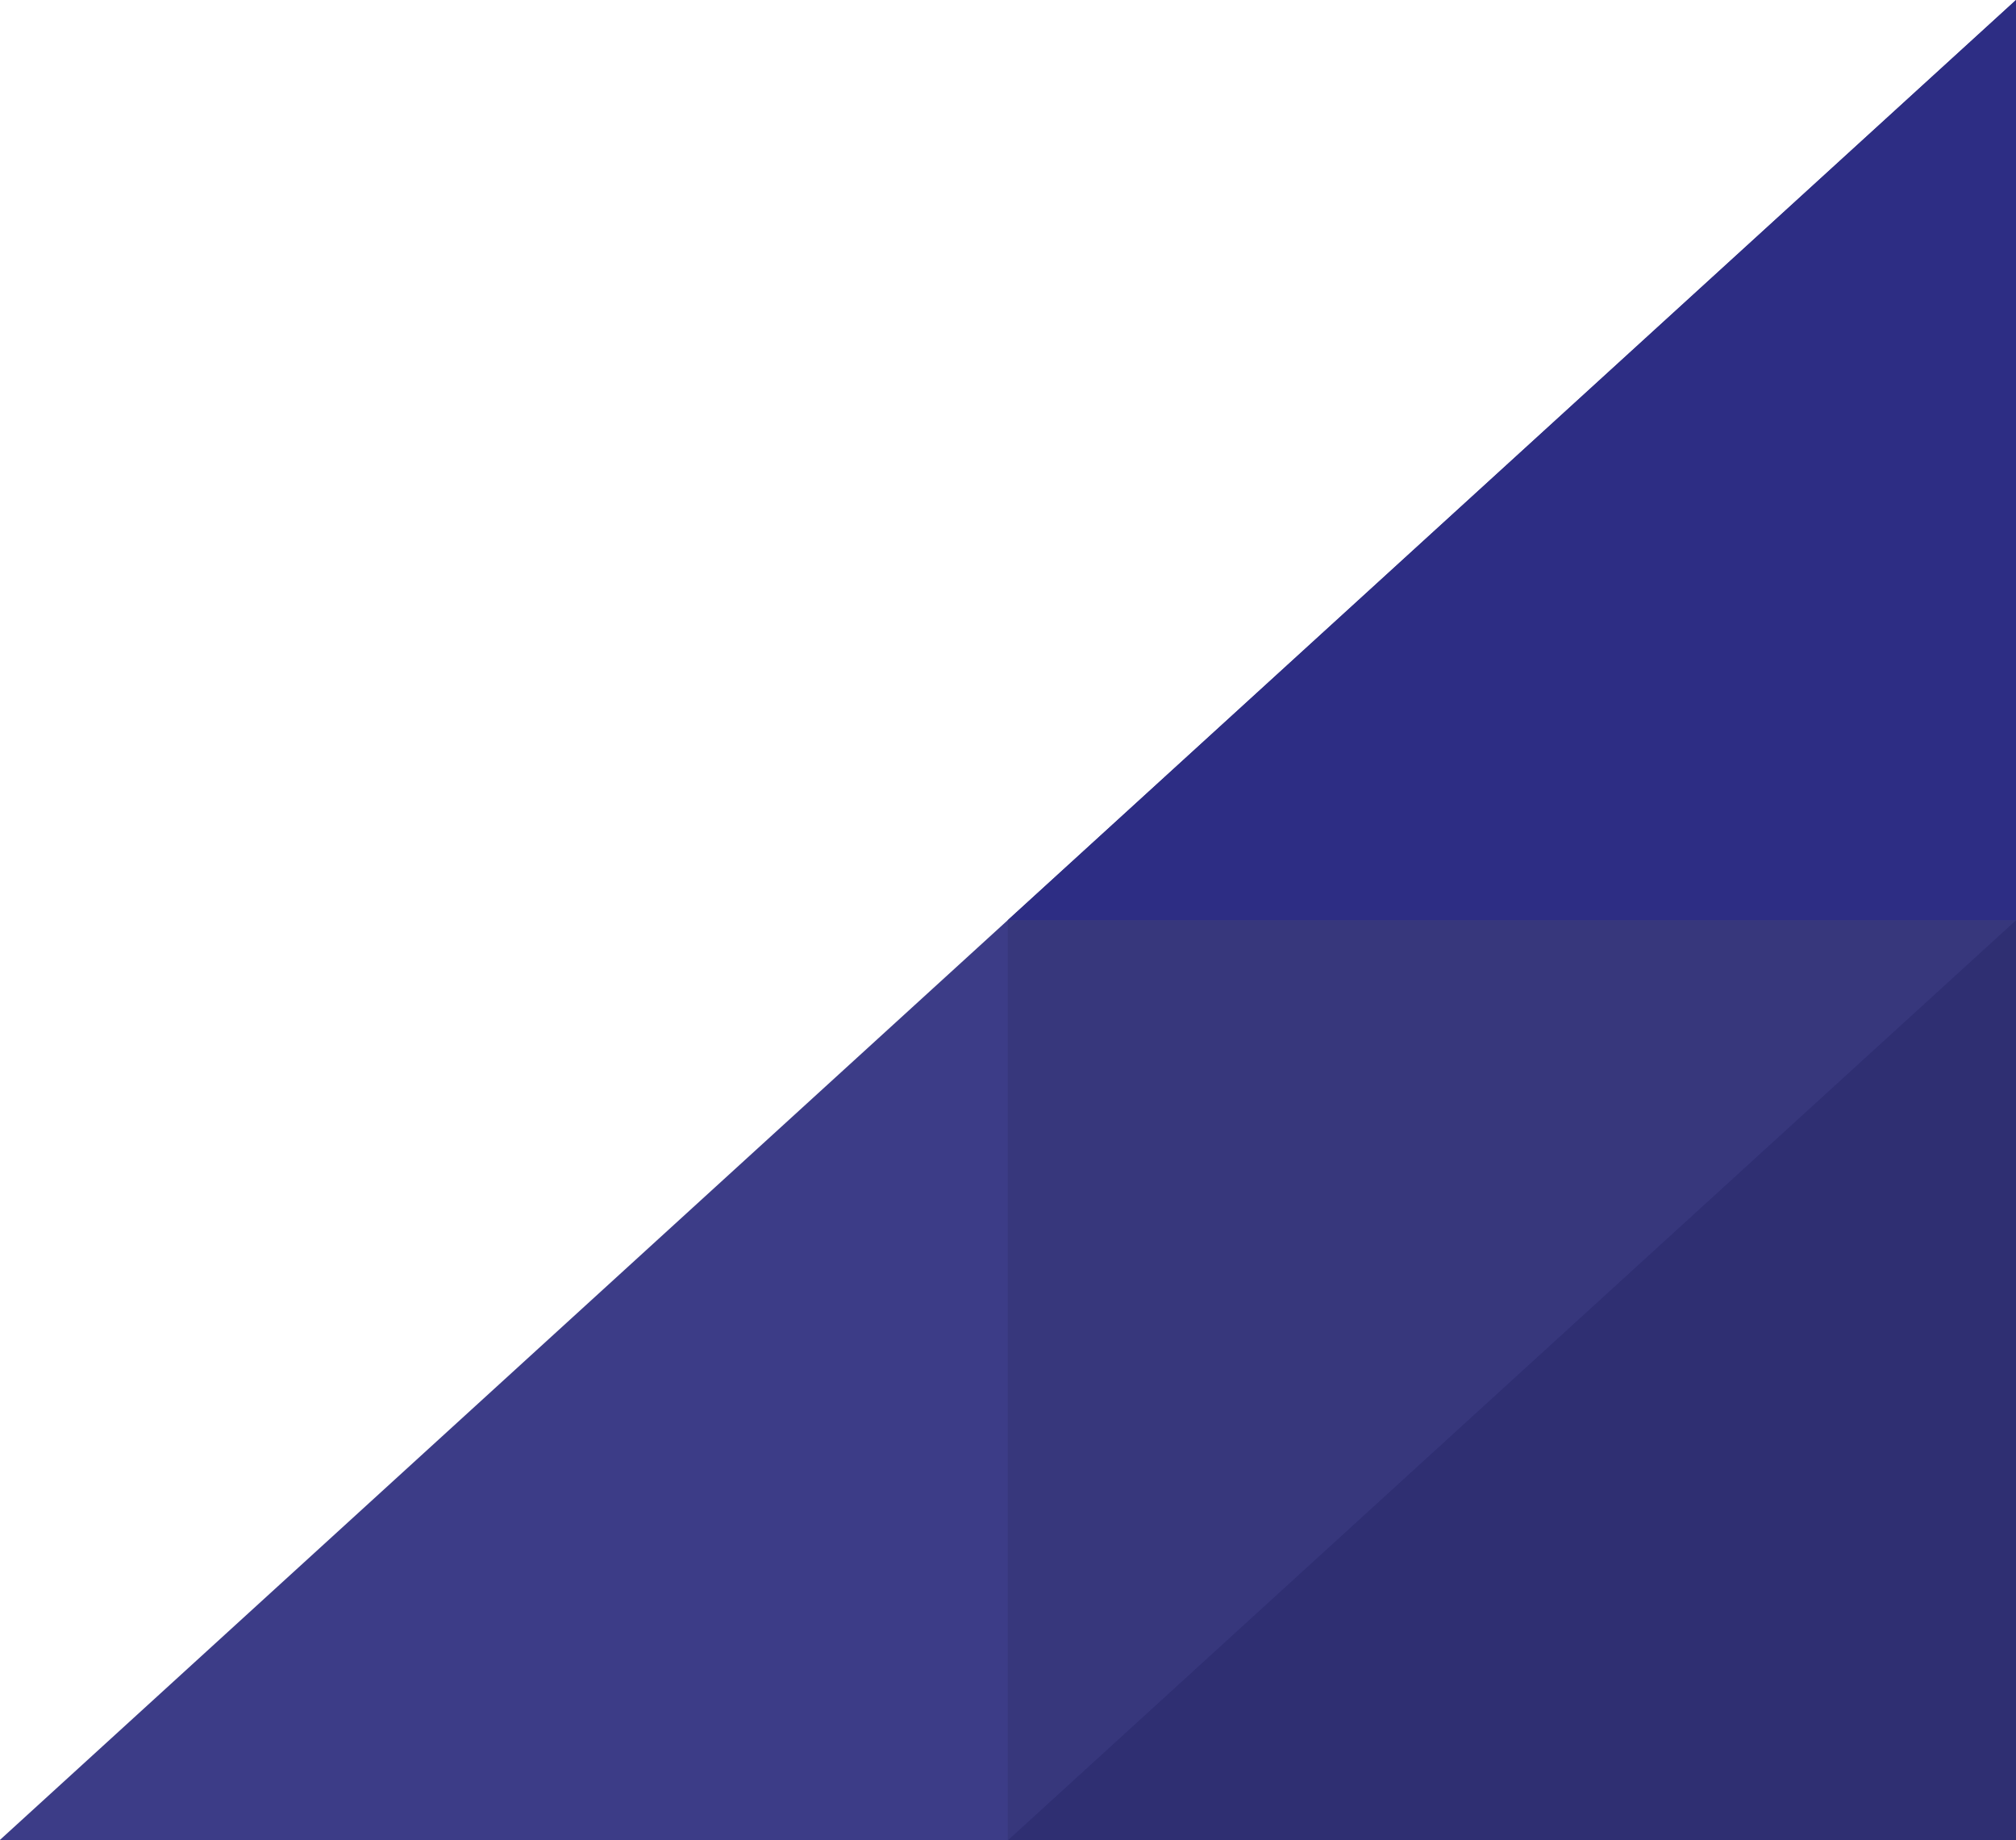
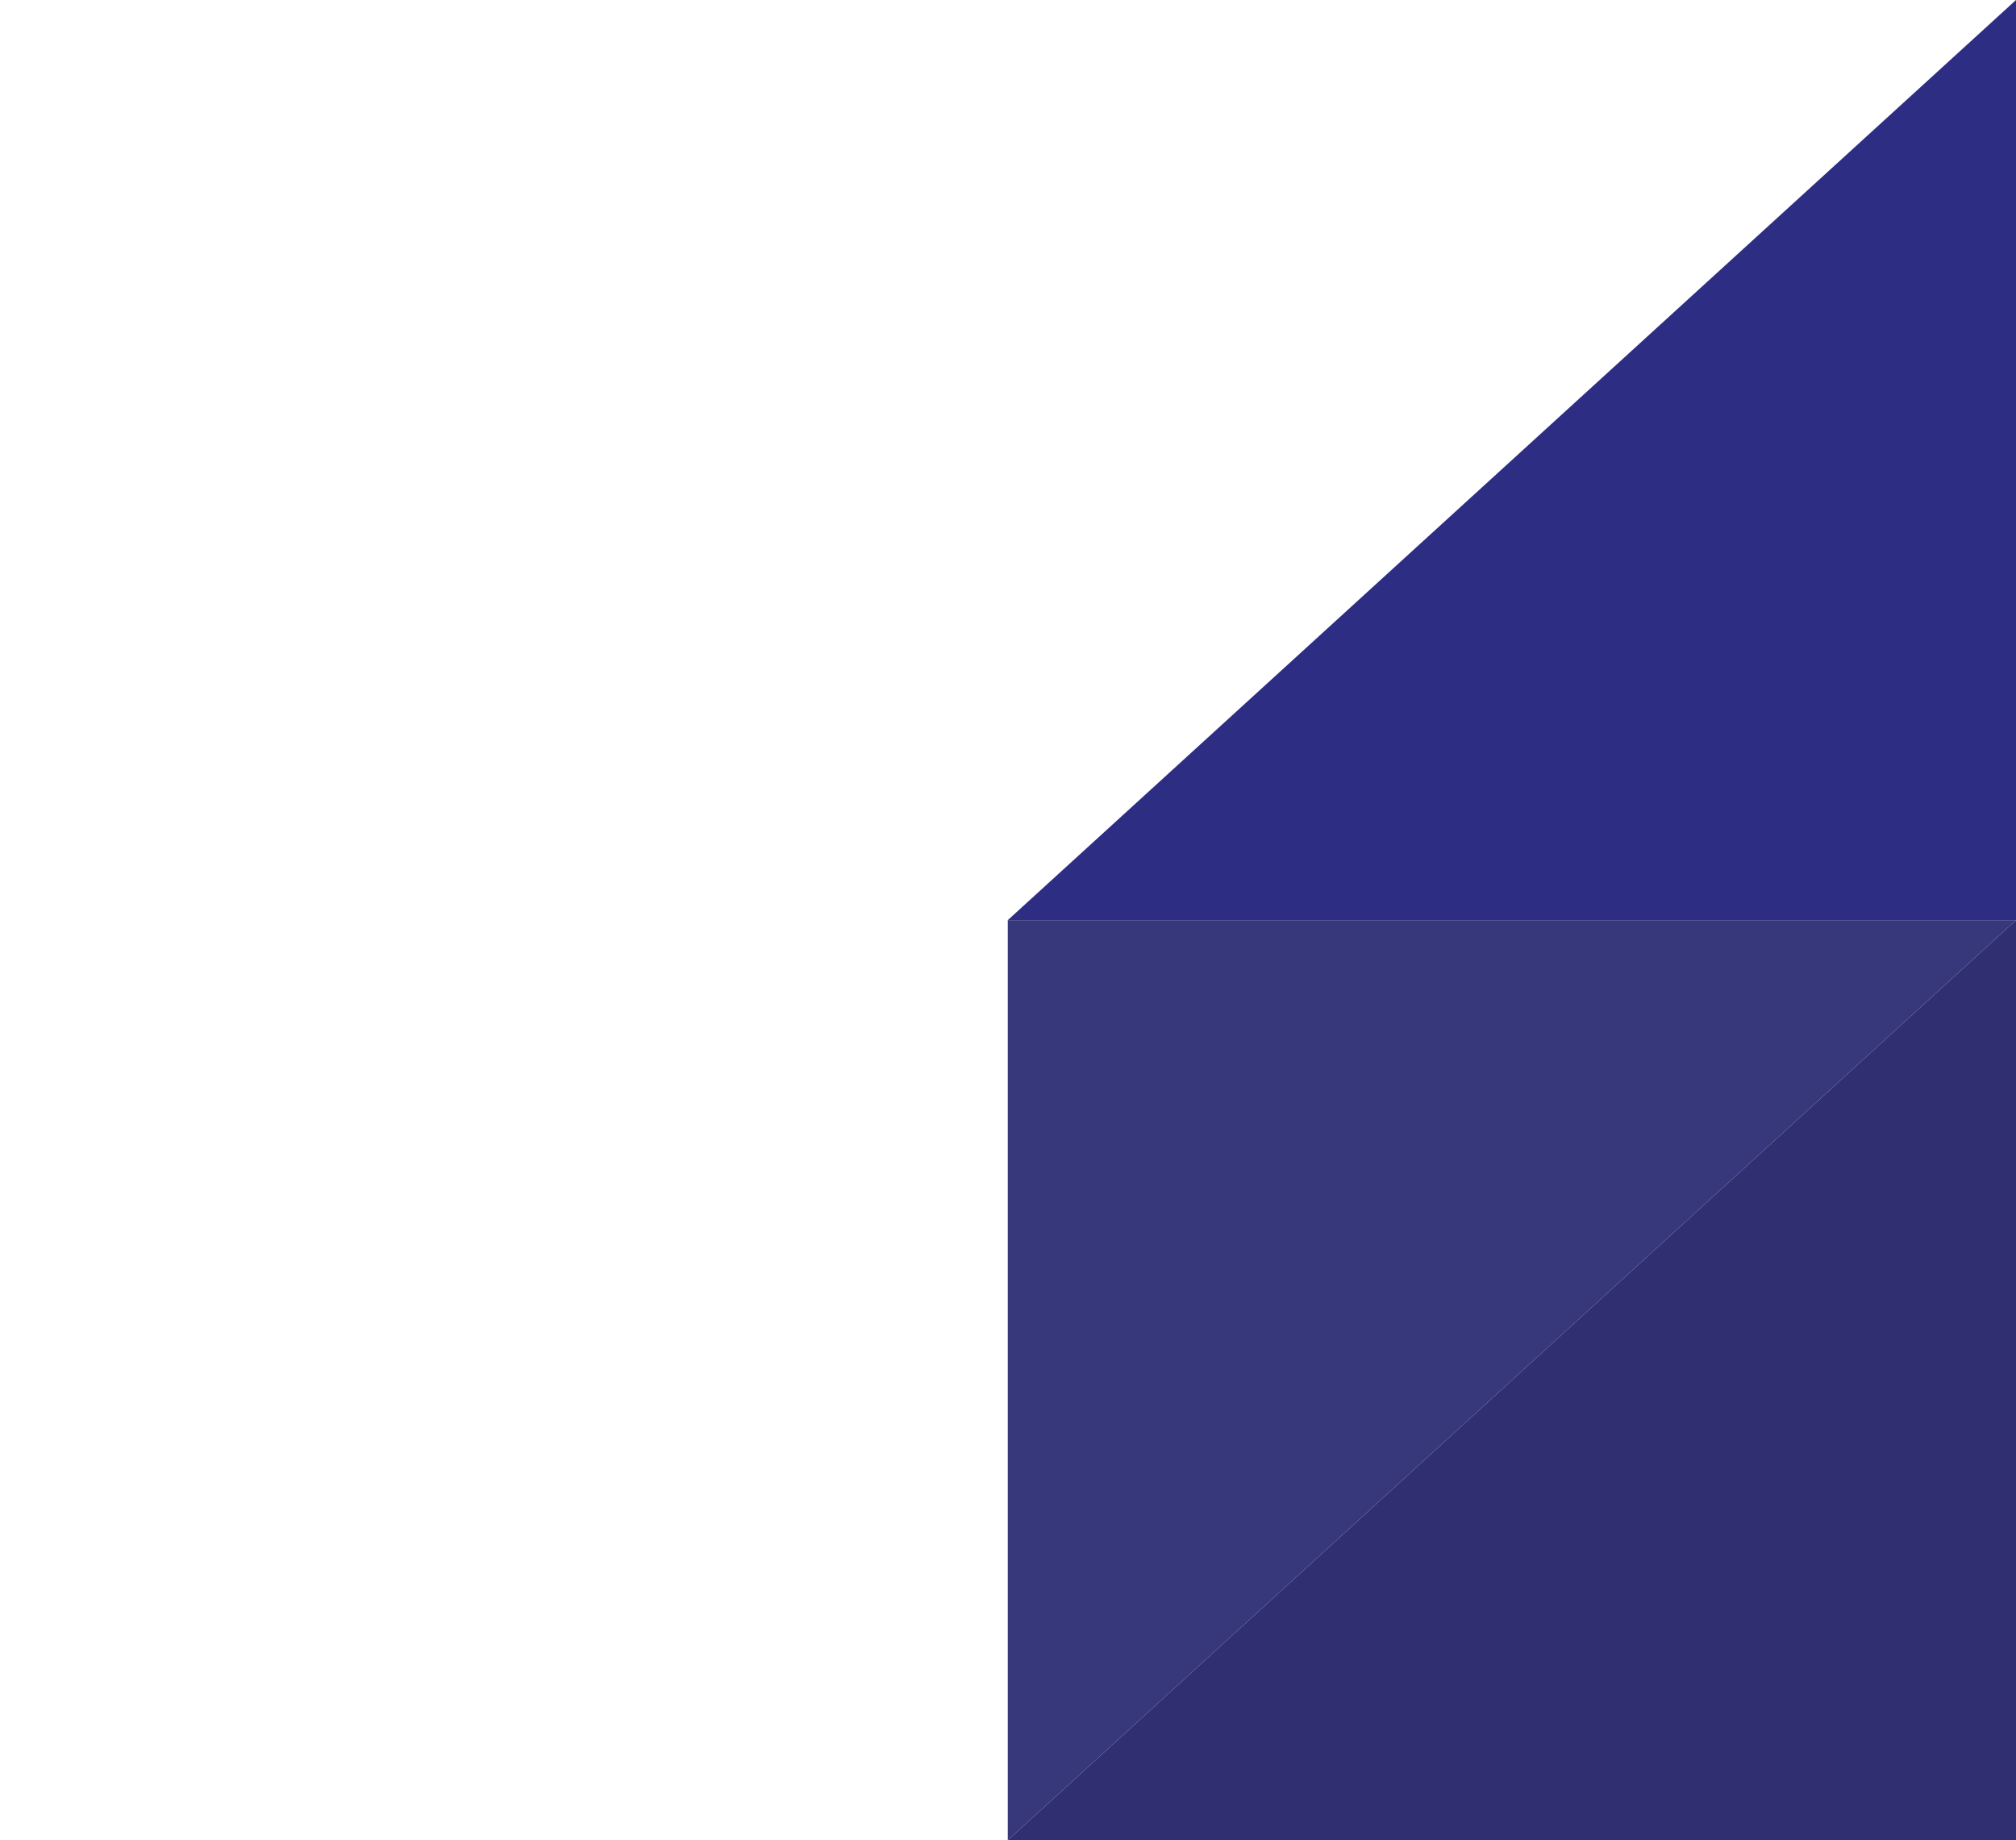
<svg xmlns="http://www.w3.org/2000/svg" id="Layer_1" x="0px" y="0px" viewBox="0 0 1183 1080" style="enable-background:new 0 0 1183 1080;" xml:space="preserve">
  <style type="text/css">	.st0{fill:#F05D27;}	.st1{fill:#F4821F;}	.st2{fill:#3C3C87;}	.st3{fill:#37377C;}	.st4{fill:#2D2D84;}	.st5{fill:#2F2F72;}</style>
-   <polygon class="st2" points="1183,0 -0.26,1080 1183,1080 " />
  <polygon class="st3" points="591.37,540 1183,540 591.37,1080 " />
  <polygon class="st4" points="1183,0 591.37,540 1183,540 " />
  <polygon class="st5" points="1183,540 591.37,1080 1183,1080 " />
</svg>